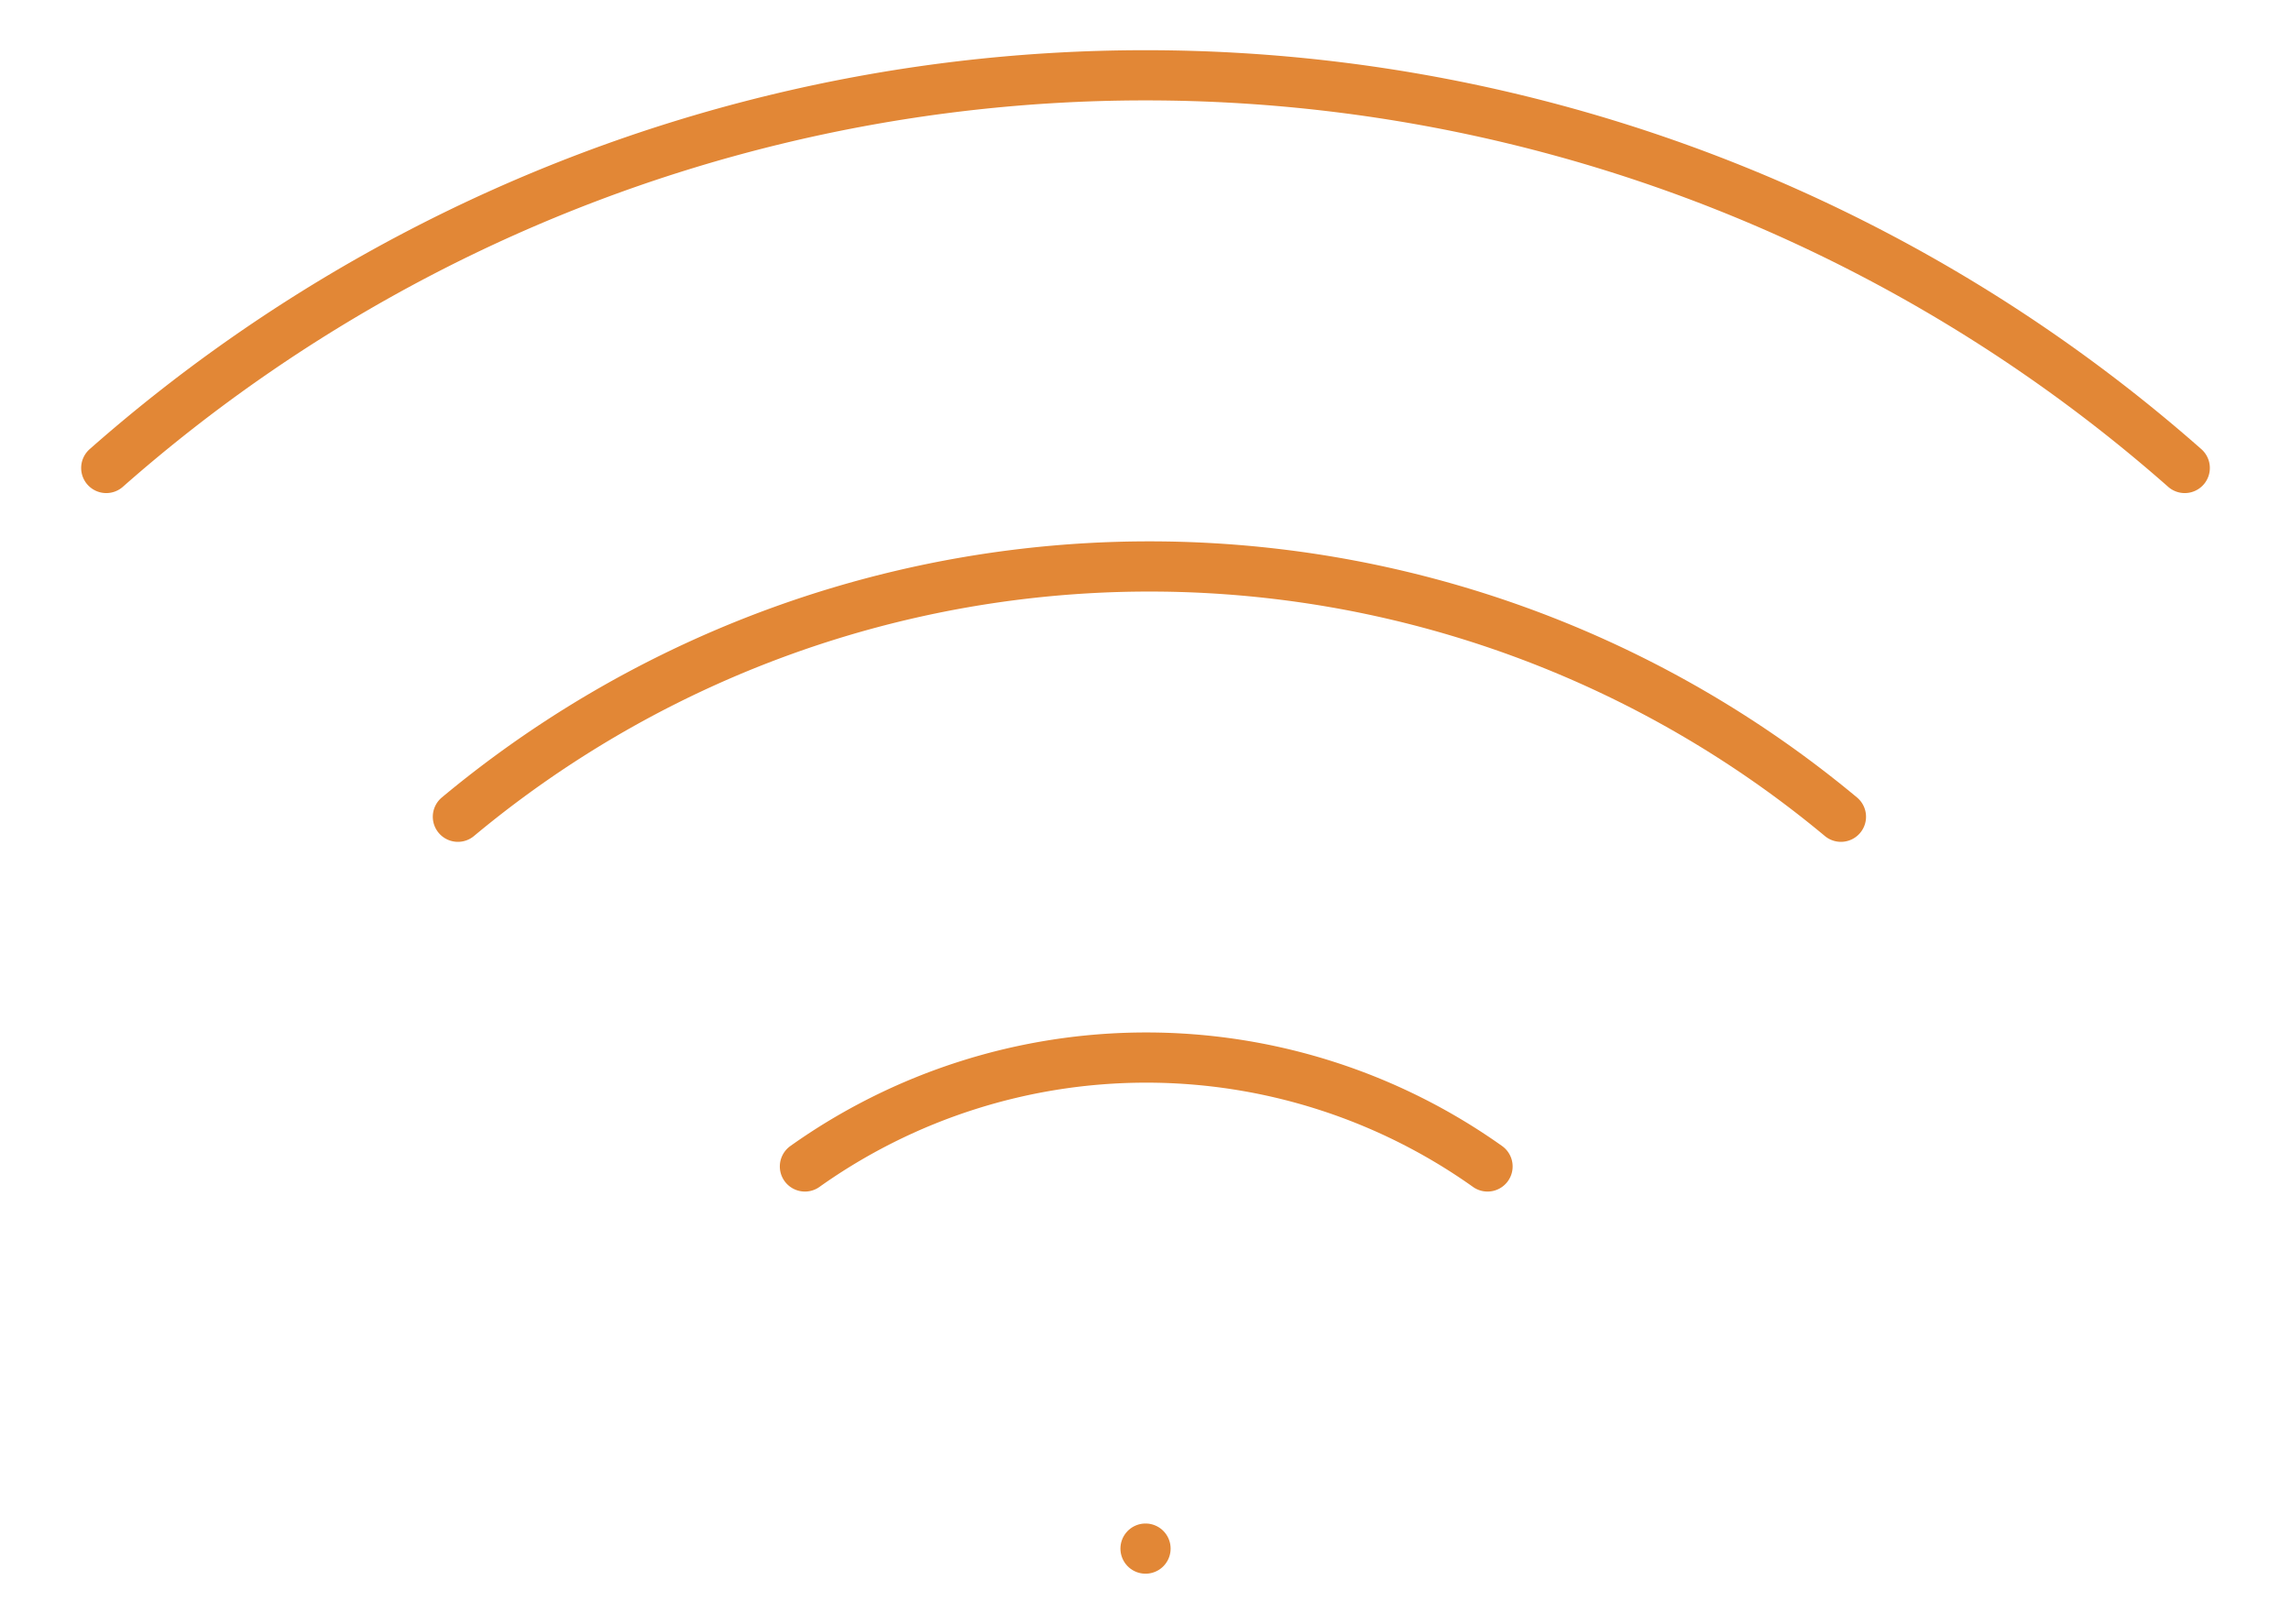
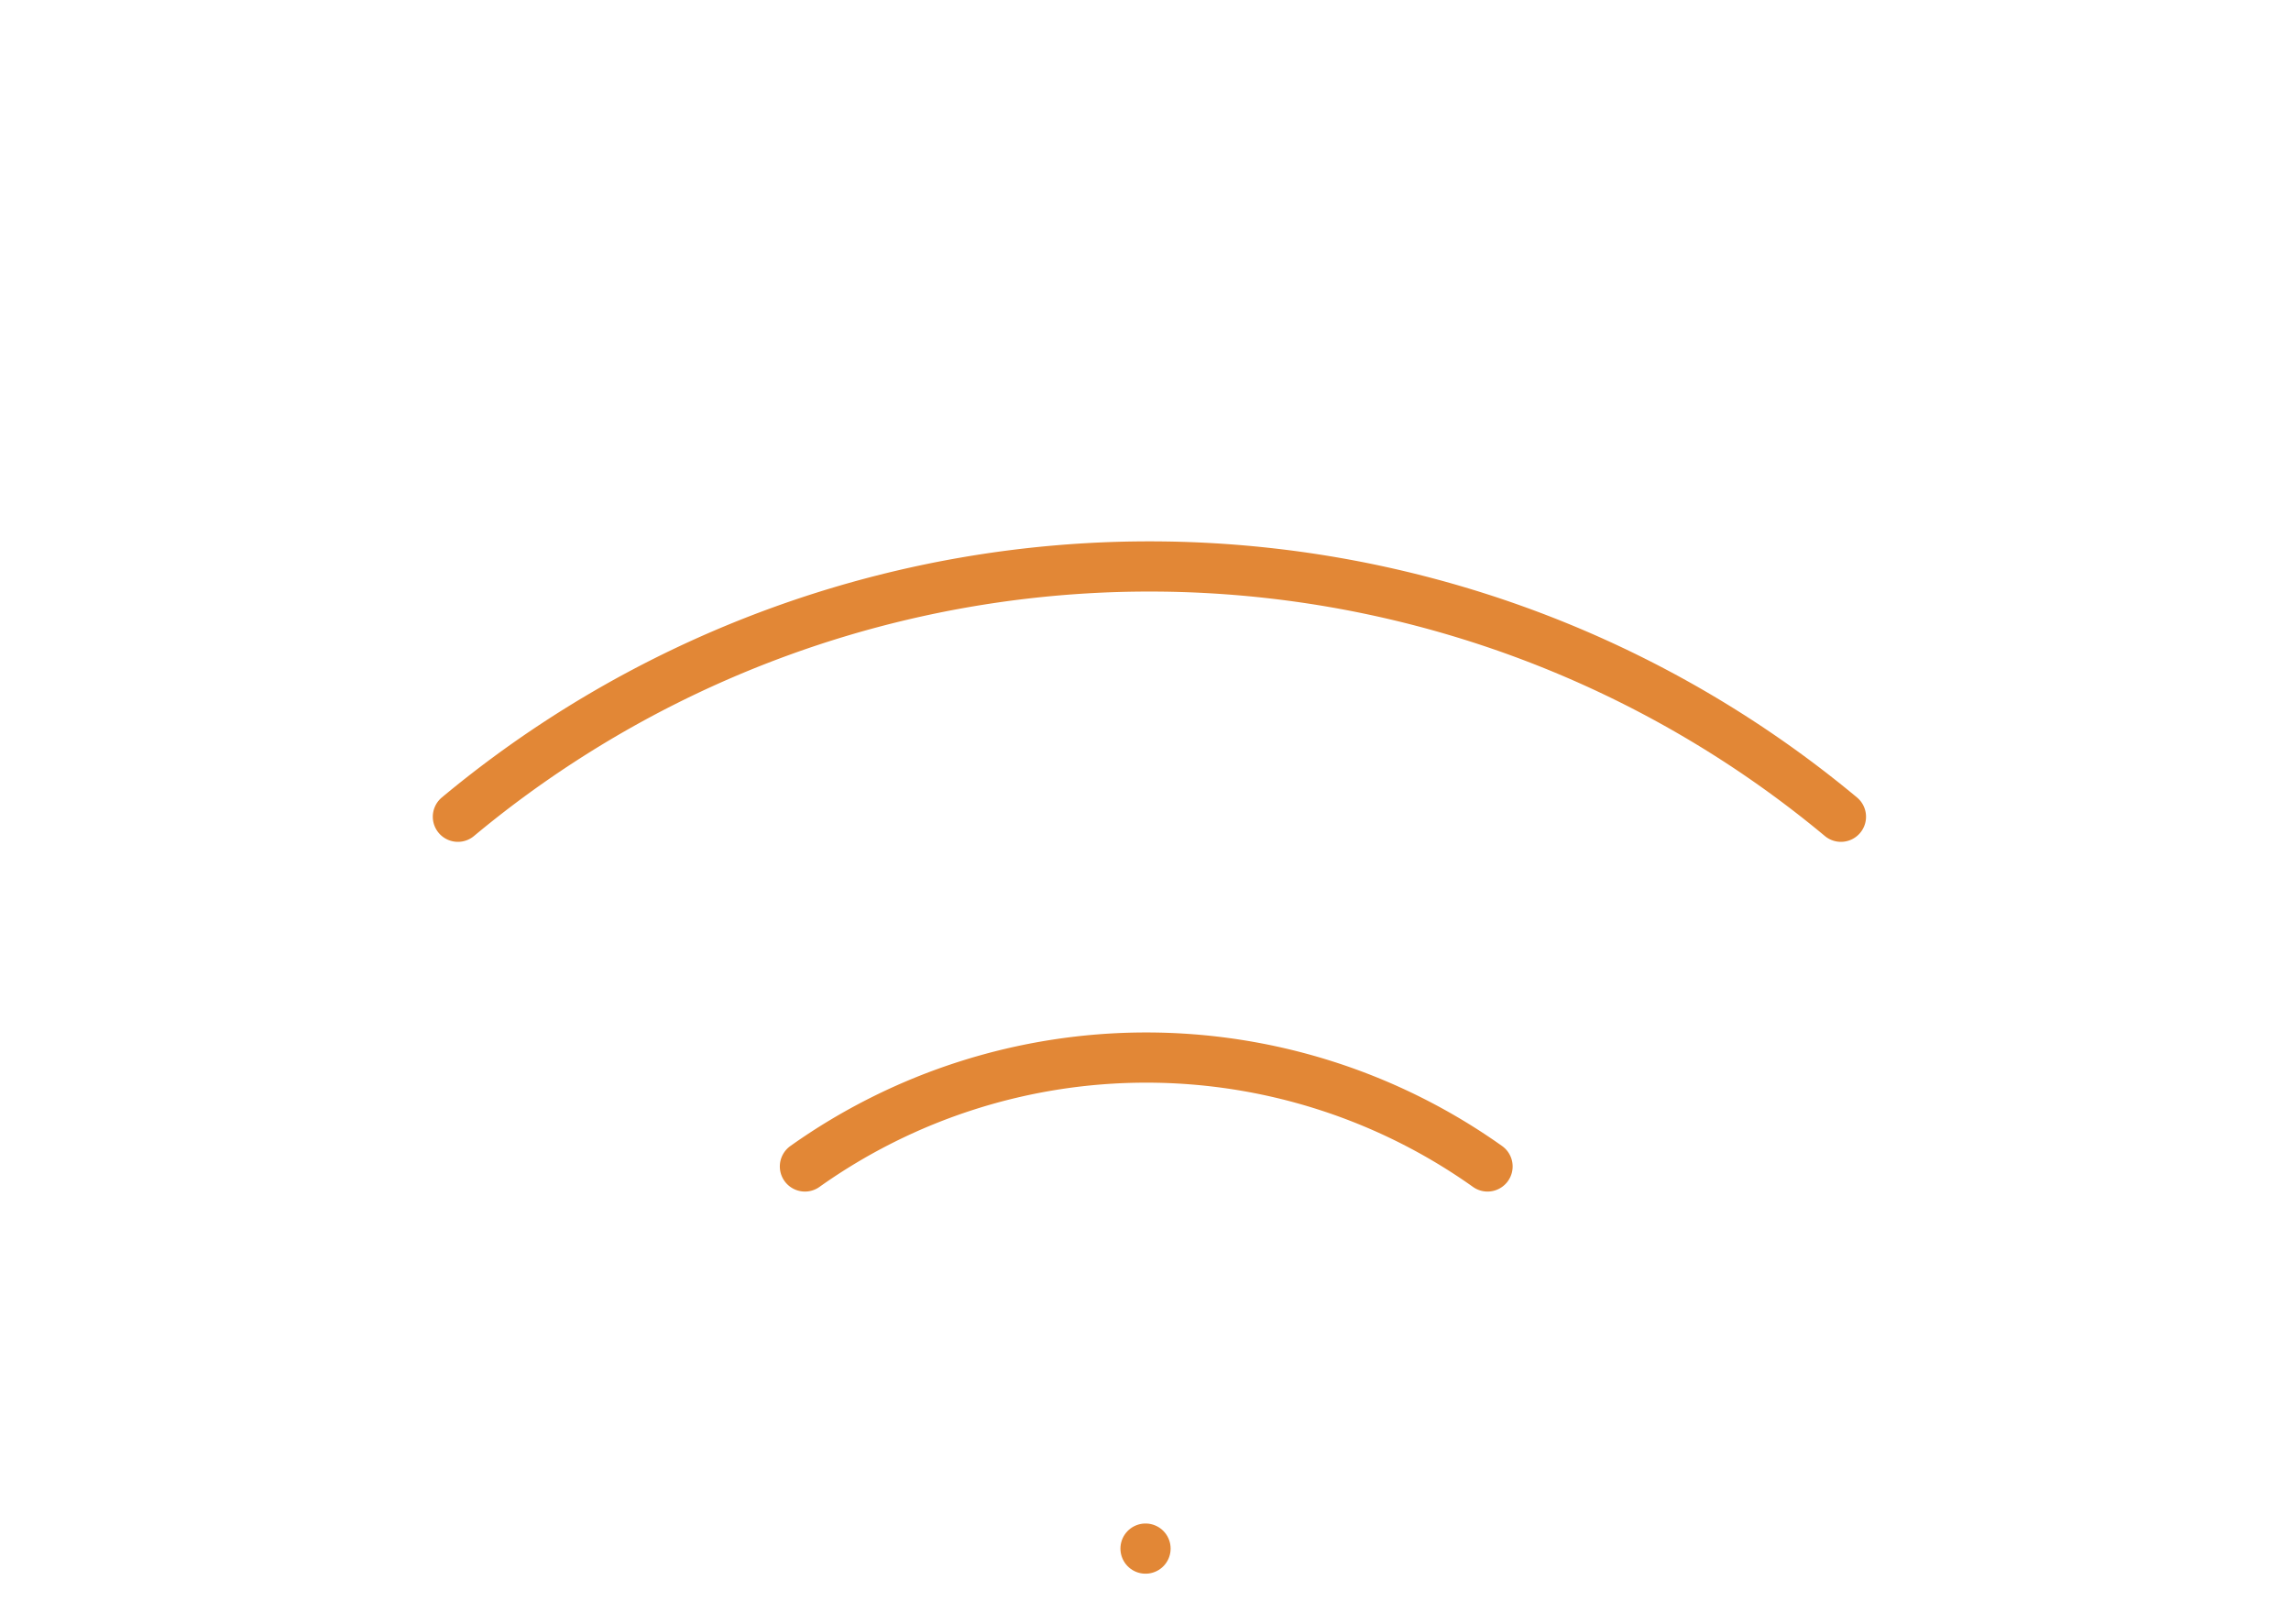
<svg xmlns="http://www.w3.org/2000/svg" width="45.645" height="32.351" viewBox="0 0 45.645 32.351">
  <g id="wifi" transform="translate(-0.013 -6.004)">
    <path id="Path_56" data-name="Path 56" d="M7.5,19.99a21.528,21.528,0,0,1,27.555,0" transform="translate(1.636 2.285)" fill="none" stroke="#e28736" stroke-linecap="round" strokeLinejoin="round" strokeWidth="10" />
-     <path id="Path_57" data-name="Path 57" d="M2.13,15.327a31.313,31.313,0,0,1,41.411,0" transform="translate(0 0)" fill="none" stroke="#e28736" stroke-linecap="round" strokeLinejoin="round" strokeWidth="10" />
    <path id="Path_58" data-name="Path 58" d="M12.8,24.672a11.742,11.742,0,0,1,13.6,0" transform="translate(3.25 4.57)" fill="none" stroke="#e28736" stroke-linecap="round" strokeLinejoin="round" strokeWidth="10" />
    <path id="Path_59" data-name="Path 59" d="M18,30h0" transform="translate(4.836 6.855)" fill="none" stroke="#e28736" stroke-linecap="round" strokeLinejoin="round" strokeWidth="3" />
  </g>
</svg>